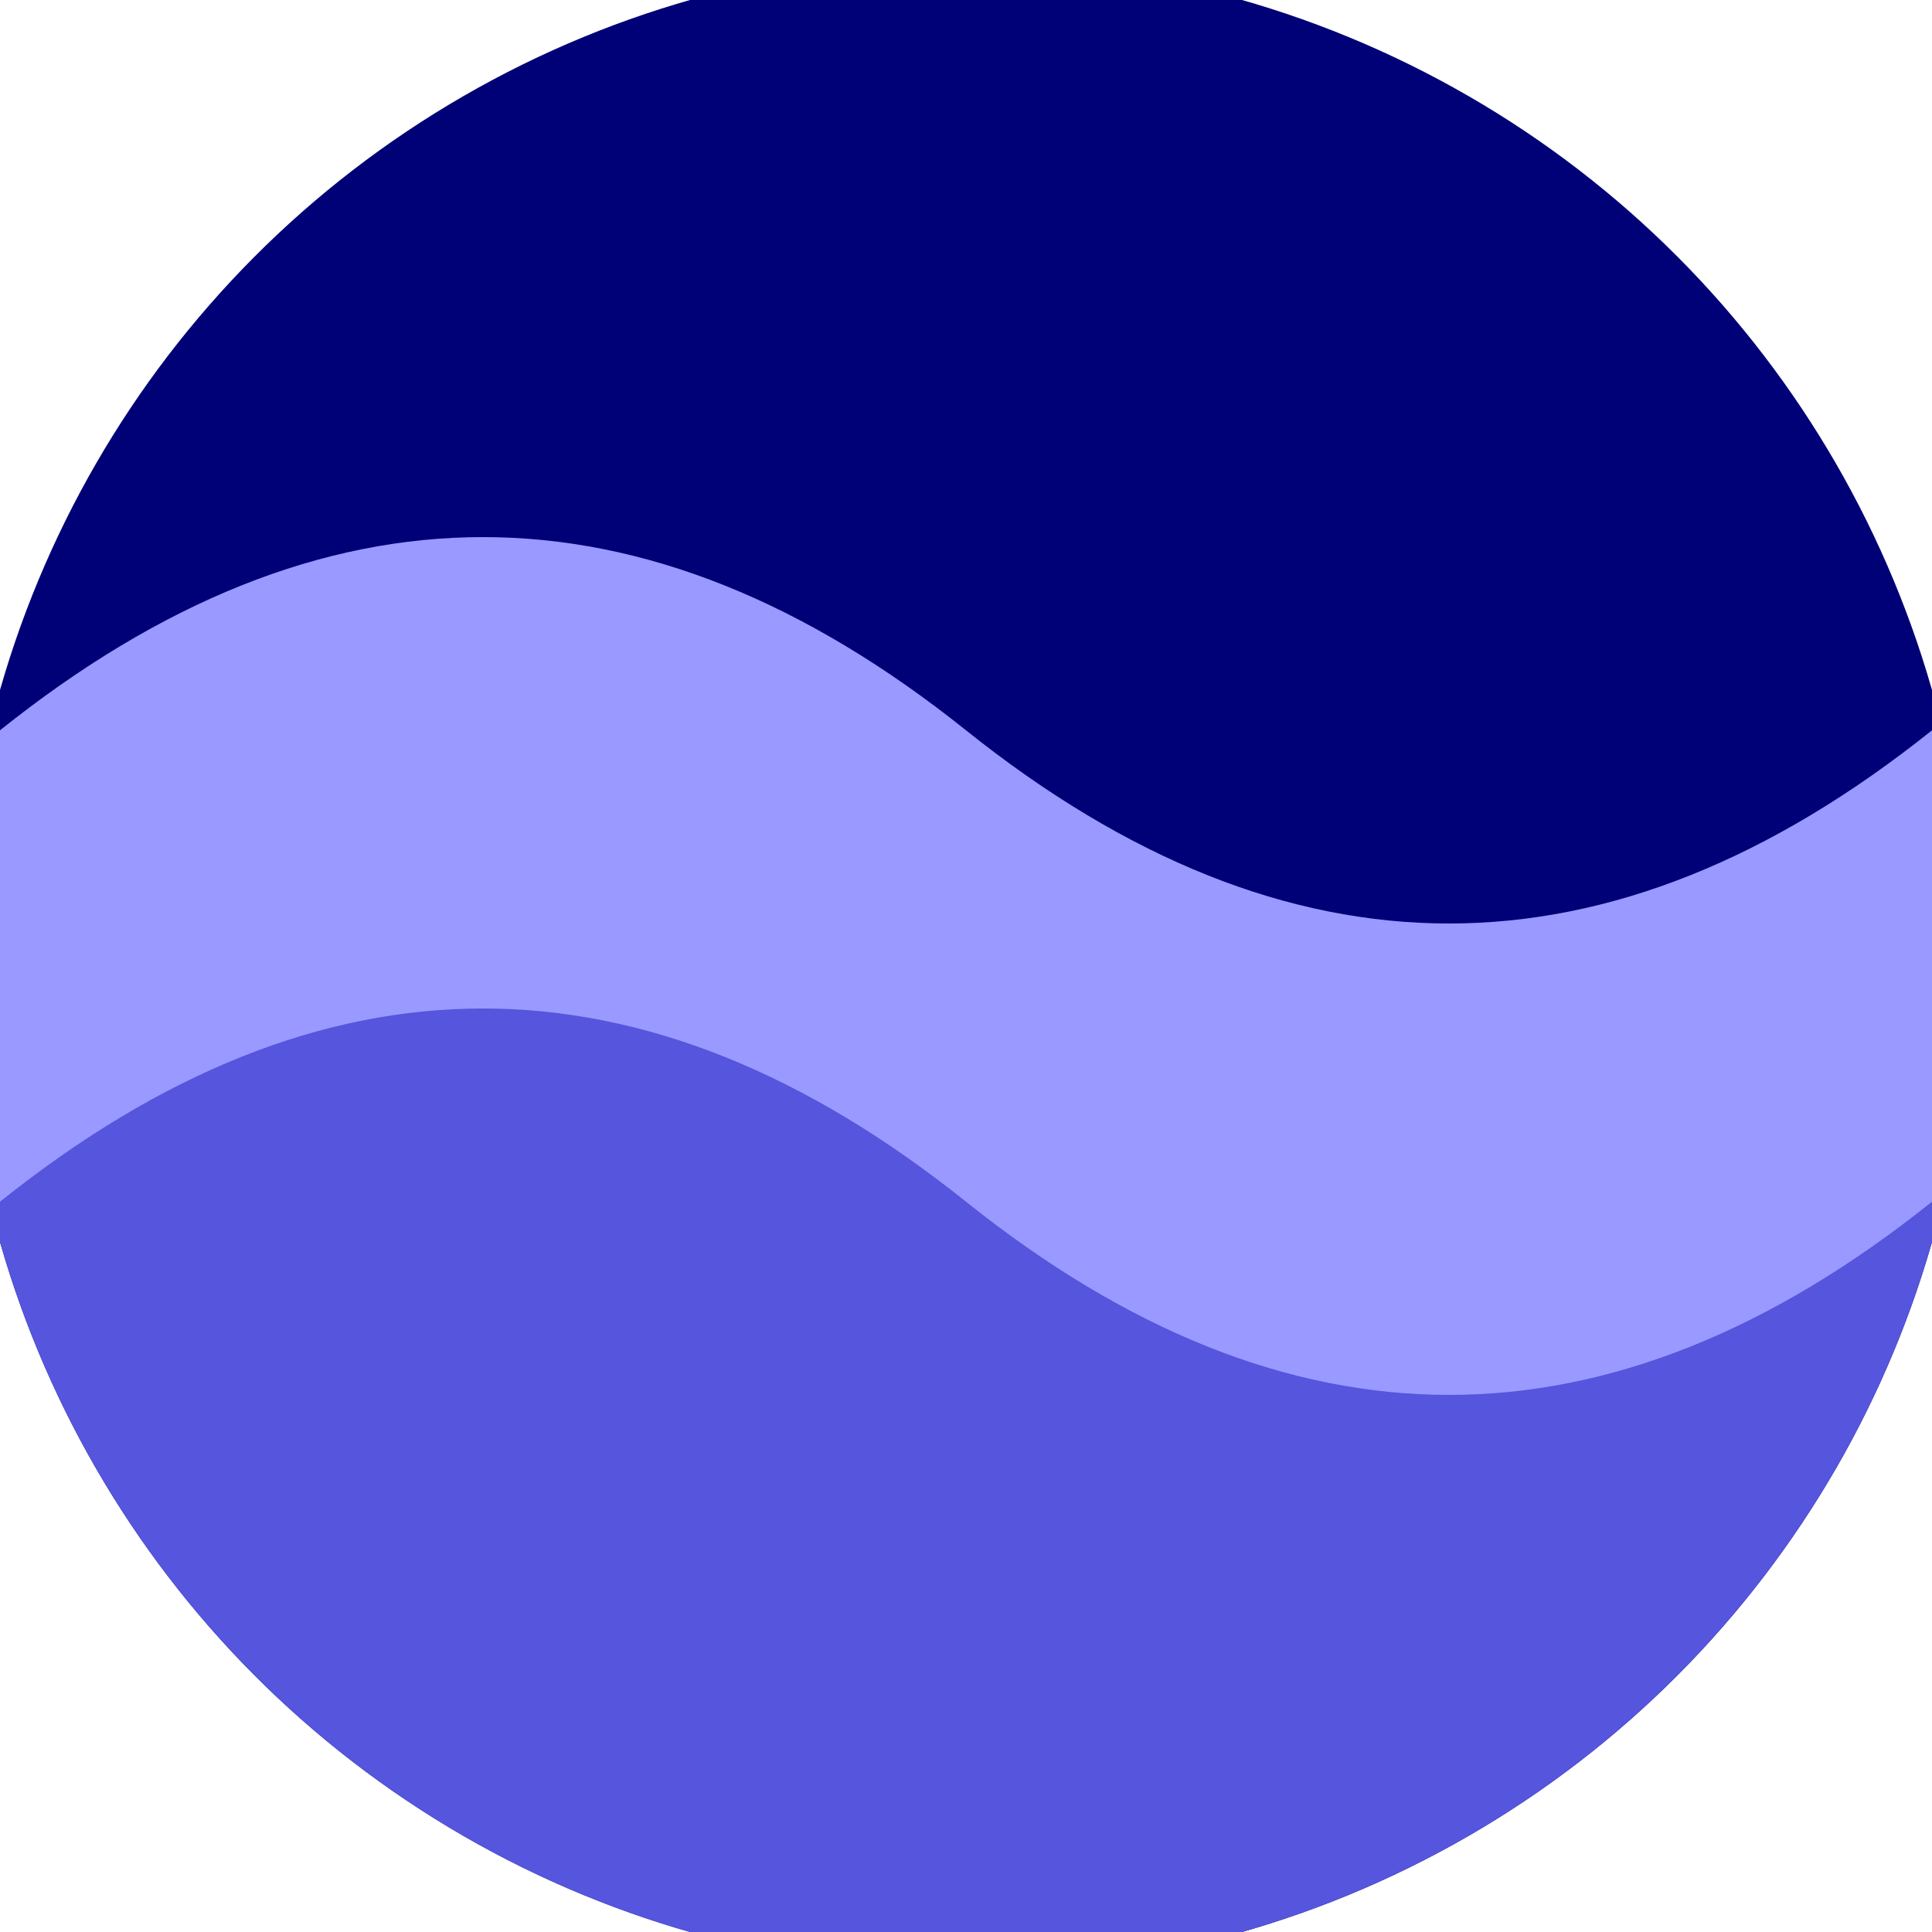
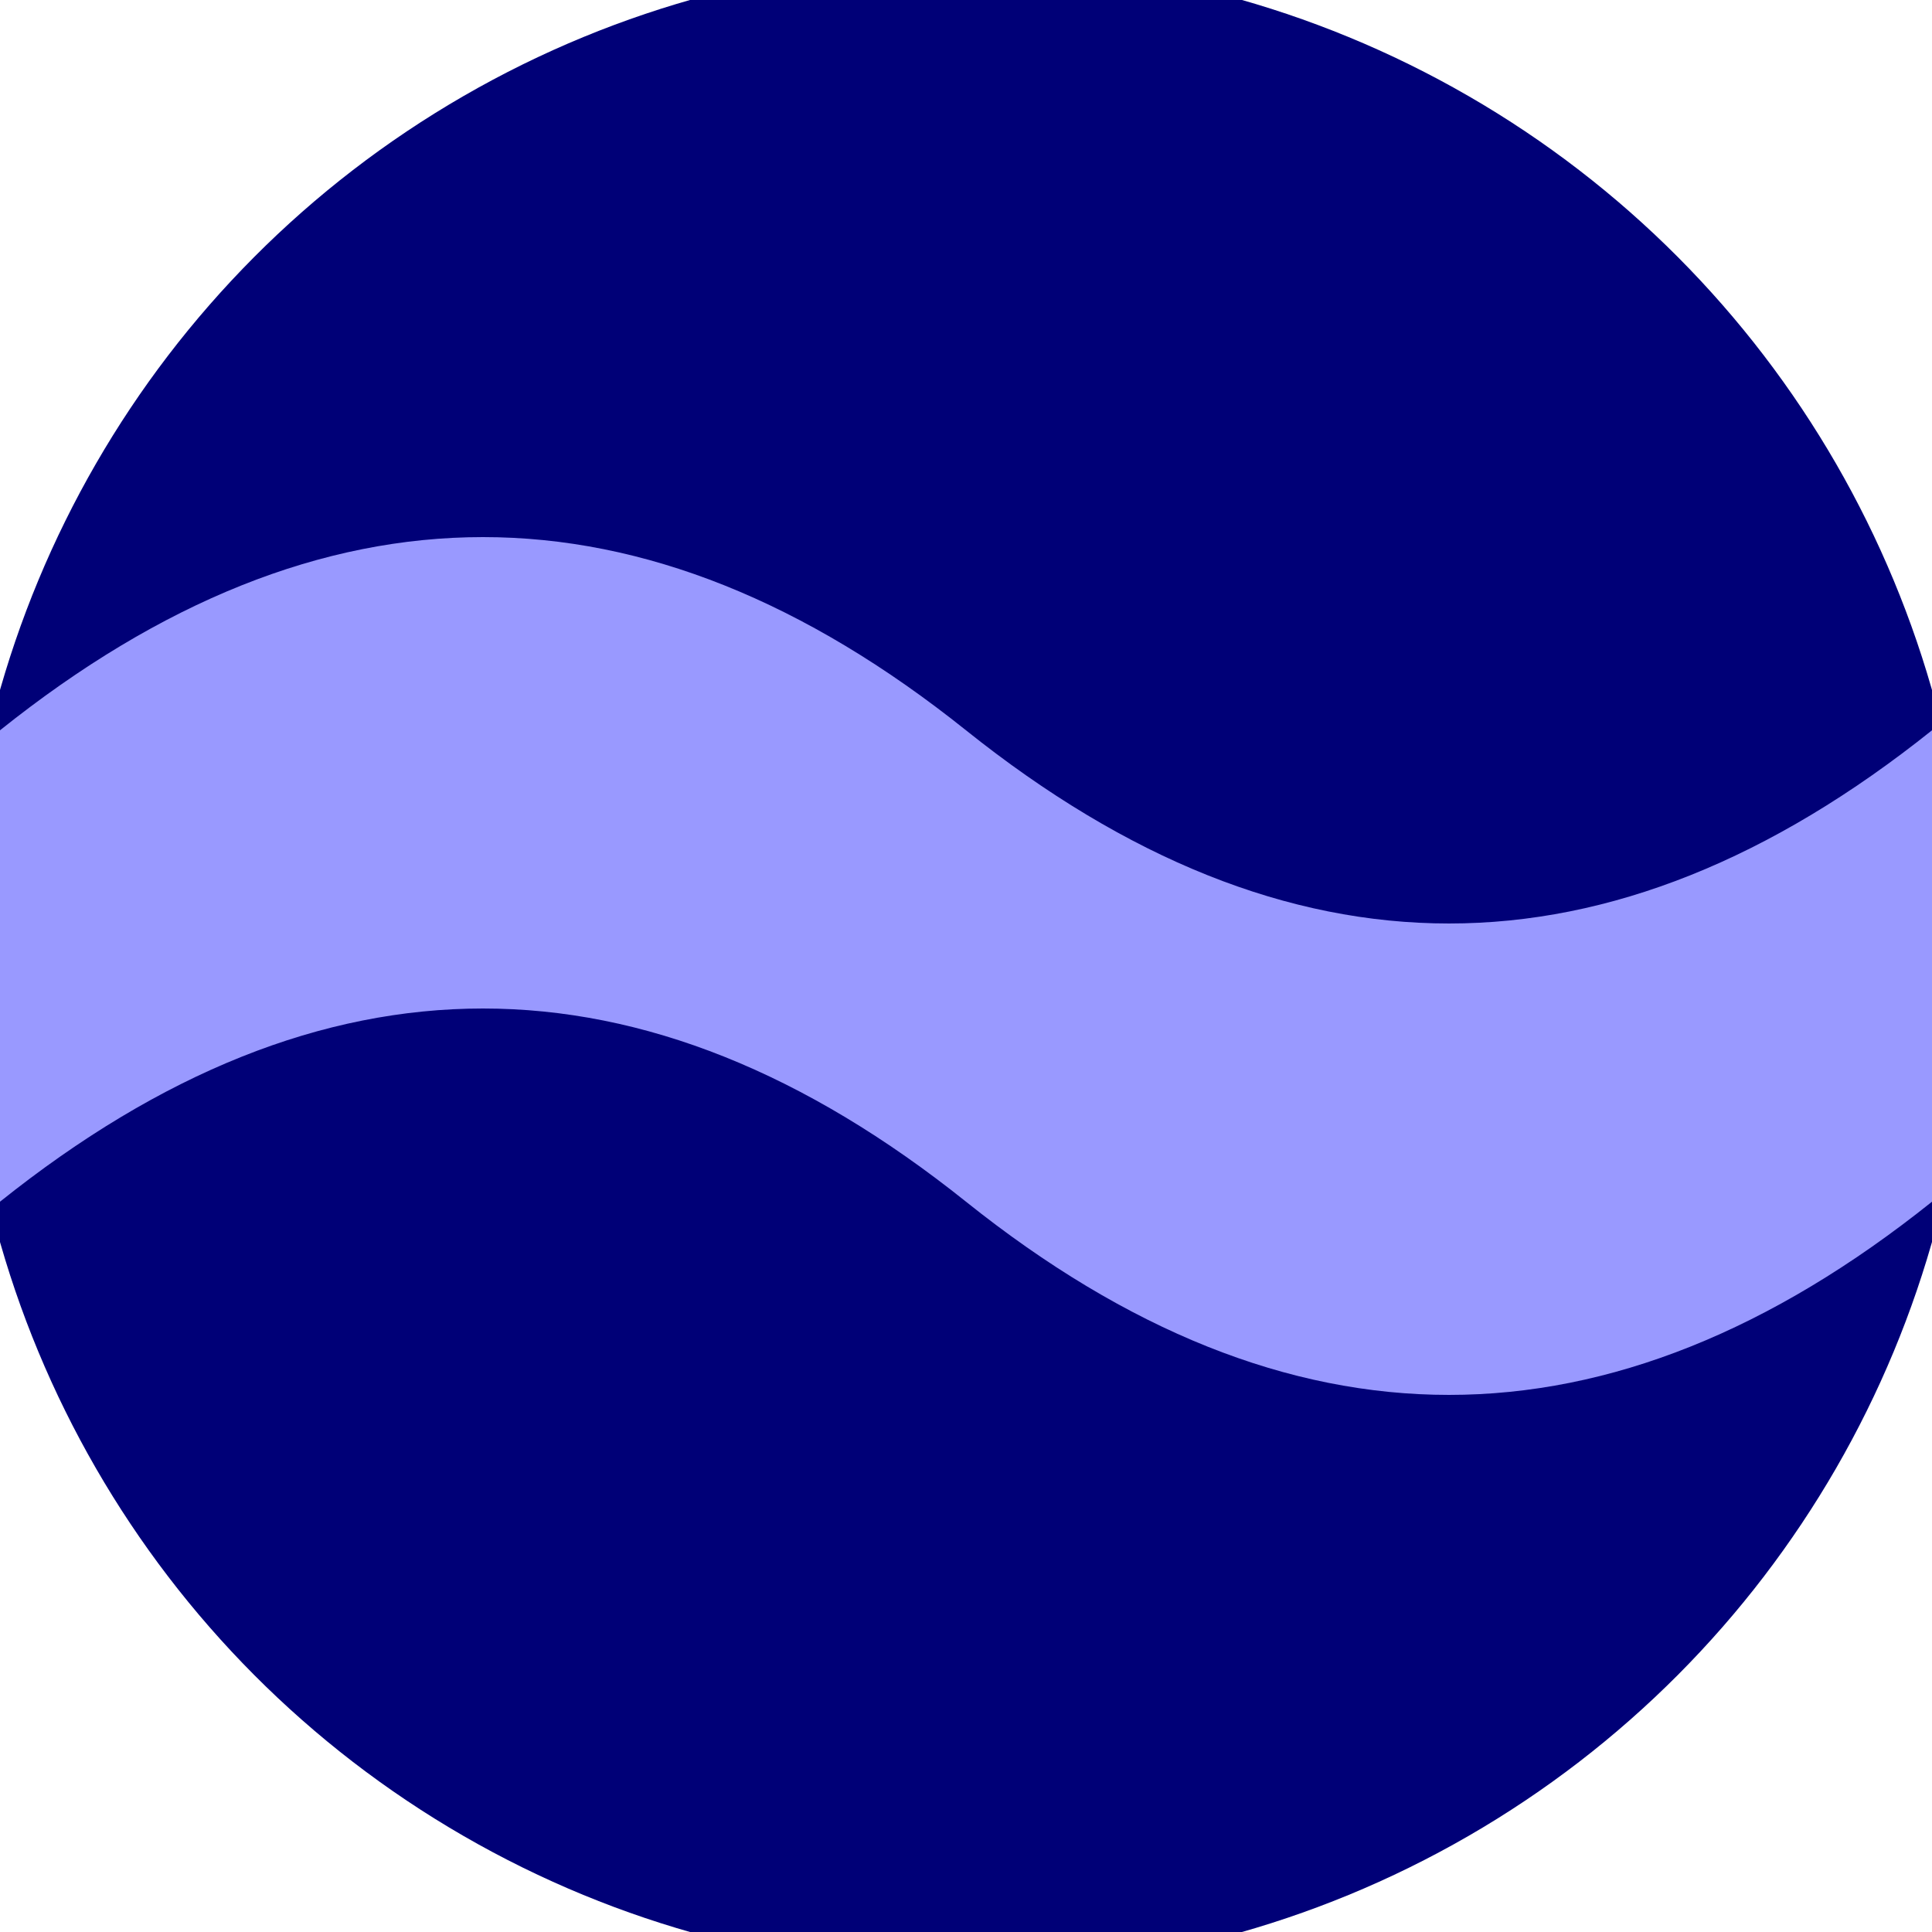
<svg xmlns="http://www.w3.org/2000/svg" width="128" height="128" viewBox="0 0 100 100" shape-rendering="geometricPrecision">
  <defs>
    <clipPath id="clip">
      <circle cx="50" cy="50" r="52" />
    </clipPath>
  </defs>
  <g transform="rotate(0 50 50)">
    <rect x="0" y="0" width="100" height="100" fill="#000077" clip-path="url(#clip)" />
-     <path d="M 0 50 Q 25 30 50 50 T 100 50 V 100 H 0 Z" fill="#5555dd" clip-path="url(#clip)" />
    <path d="M 0 37.8 Q 25 17.8 50 37.8 T 100 37.8                             V 62.2 Q 75 82.2 50 62.2 T 0 62.2 Z" fill="#9999ff" clip-path="url(#clip)" />
  </g>
</svg>